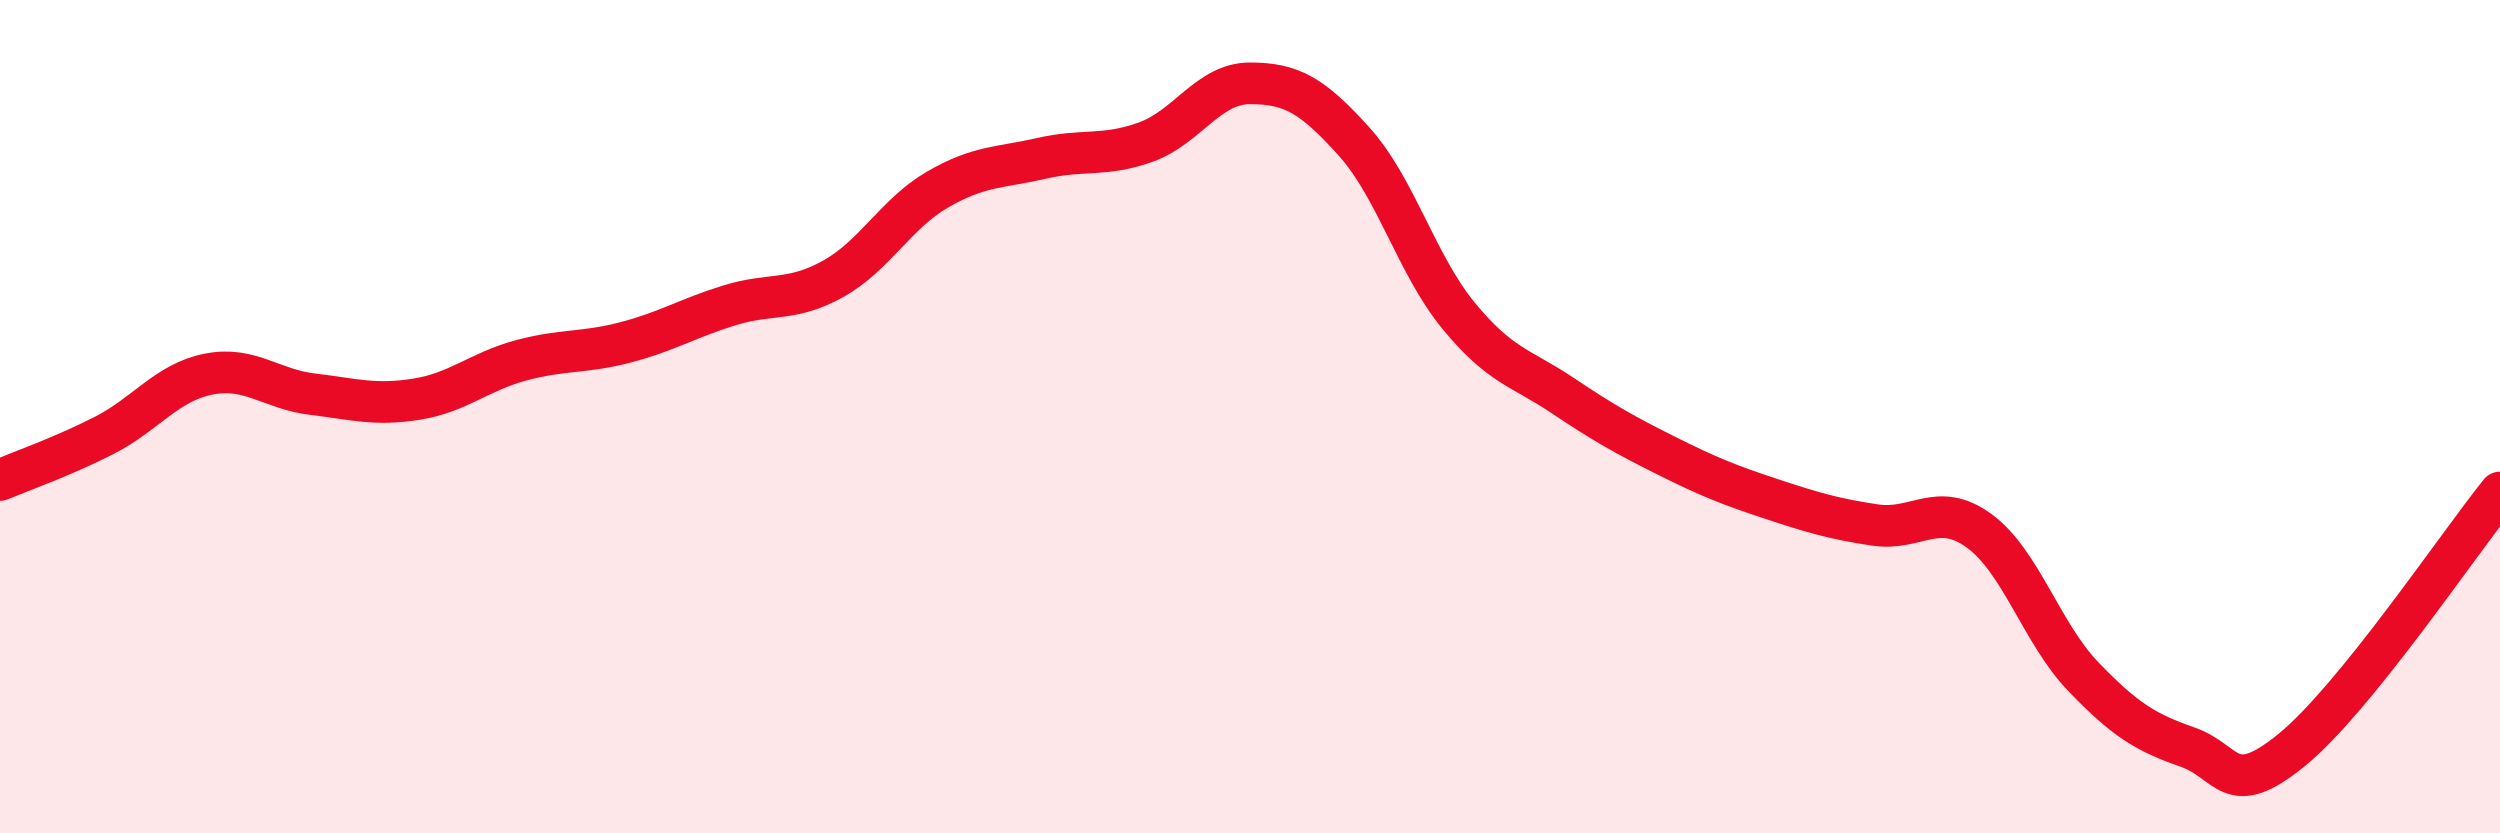
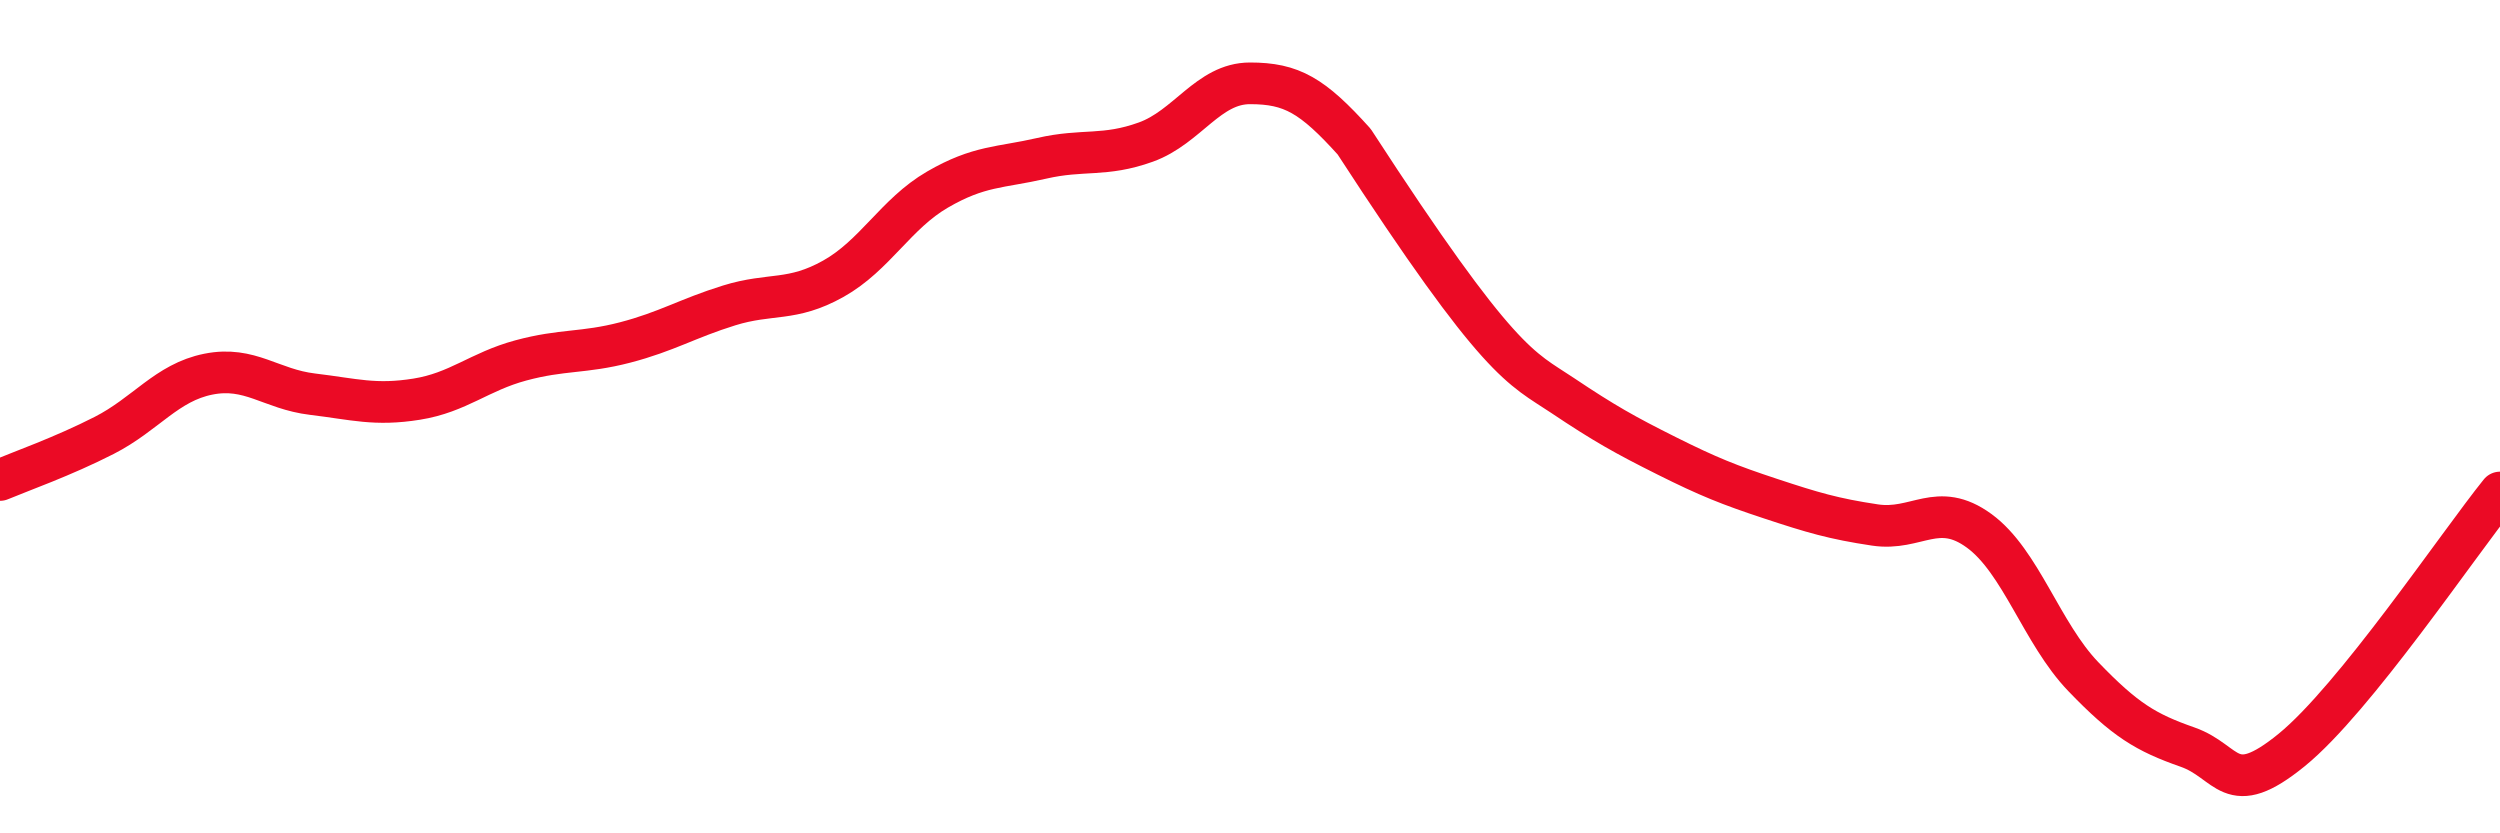
<svg xmlns="http://www.w3.org/2000/svg" width="60" height="20" viewBox="0 0 60 20">
-   <path d="M 0,11.52 C 0.5,11.31 1.5,10.96 2.5,10.45 C 3.5,9.94 4,9.18 5,8.98 C 6,8.78 6.5,9.34 7.5,9.46 C 8.5,9.58 9,9.74 10,9.58 C 11,9.42 11.5,8.92 12.5,8.65 C 13.5,8.38 14,8.48 15,8.22 C 16,7.96 16.5,7.64 17.5,7.33 C 18.5,7.02 19,7.25 20,6.69 C 21,6.13 21.5,5.13 22.5,4.55 C 23.5,3.97 24,4.03 25,3.8 C 26,3.57 26.5,3.77 27.5,3.41 C 28.5,3.05 29,2 30,2 C 31,2 31.5,2.29 32.5,3.4 C 33.5,4.51 34,6.35 35,7.57 C 36,8.79 36.5,8.82 37.5,9.49 C 38.5,10.16 39,10.44 40,10.94 C 41,11.44 41.5,11.64 42.5,11.97 C 43.5,12.3 44,12.45 45,12.6 C 46,12.75 46.5,12.01 47.5,12.74 C 48.5,13.47 49,15.2 50,16.24 C 51,17.28 51.5,17.58 52.5,17.93 C 53.5,18.28 53.5,19.22 55,18 C 56.5,16.78 59,13.06 60,11.82L60 20L0 20Z" fill="#EB0A25" opacity="0.1" stroke-linecap="round" stroke-linejoin="round" />
-   <path d="M 0,11.52 C 0.5,11.31 1.5,10.96 2.5,10.45 C 3.5,9.94 4,9.18 5,8.98 C 6,8.78 6.5,9.34 7.5,9.46 C 8.5,9.58 9,9.74 10,9.58 C 11,9.42 11.5,8.92 12.5,8.65 C 13.5,8.38 14,8.48 15,8.22 C 16,7.96 16.5,7.64 17.5,7.33 C 18.5,7.02 19,7.25 20,6.69 C 21,6.13 21.5,5.13 22.5,4.55 C 23.5,3.97 24,4.03 25,3.8 C 26,3.57 26.5,3.77 27.5,3.41 C 28.5,3.05 29,2 30,2 C 31,2 31.5,2.29 32.5,3.4 C 33.5,4.51 34,6.35 35,7.57 C 36,8.79 36.5,8.82 37.5,9.49 C 38.5,10.16 39,10.44 40,10.94 C 41,11.44 41.5,11.64 42.5,11.97 C 43.5,12.3 44,12.45 45,12.6 C 46,12.75 46.5,12.01 47.5,12.74 C 48.5,13.47 49,15.2 50,16.24 C 51,17.28 51.5,17.58 52.5,17.93 C 53.5,18.28 53.5,19.22 55,18 C 56.5,16.78 59,13.06 60,11.82" stroke="#EB0A25" stroke-width="1" fill="none" stroke-linecap="round" stroke-linejoin="round" />
+   <path d="M 0,11.52 C 0.5,11.31 1.5,10.96 2.5,10.45 C 3.5,9.94 4,9.18 5,8.98 C 6,8.78 6.5,9.34 7.5,9.46 C 8.5,9.58 9,9.74 10,9.58 C 11,9.42 11.5,8.92 12.5,8.65 C 13.5,8.38 14,8.48 15,8.22 C 16,7.96 16.5,7.64 17.5,7.33 C 18.5,7.02 19,7.25 20,6.69 C 21,6.13 21.5,5.13 22.5,4.55 C 23.5,3.97 24,4.03 25,3.8 C 26,3.57 26.5,3.77 27.5,3.41 C 28.5,3.05 29,2 30,2 C 31,2 31.5,2.29 32.5,3.4 C 36,8.79 36.5,8.82 37.5,9.49 C 38.5,10.16 39,10.44 40,10.94 C 41,11.44 41.5,11.64 42.5,11.97 C 43.5,12.3 44,12.45 45,12.6 C 46,12.75 46.5,12.01 47.5,12.74 C 48.5,13.47 49,15.2 50,16.24 C 51,17.28 51.5,17.58 52.5,17.93 C 53.5,18.28 53.5,19.22 55,18 C 56.5,16.78 59,13.06 60,11.82" stroke="#EB0A25" stroke-width="1" fill="none" stroke-linecap="round" stroke-linejoin="round" />
</svg>